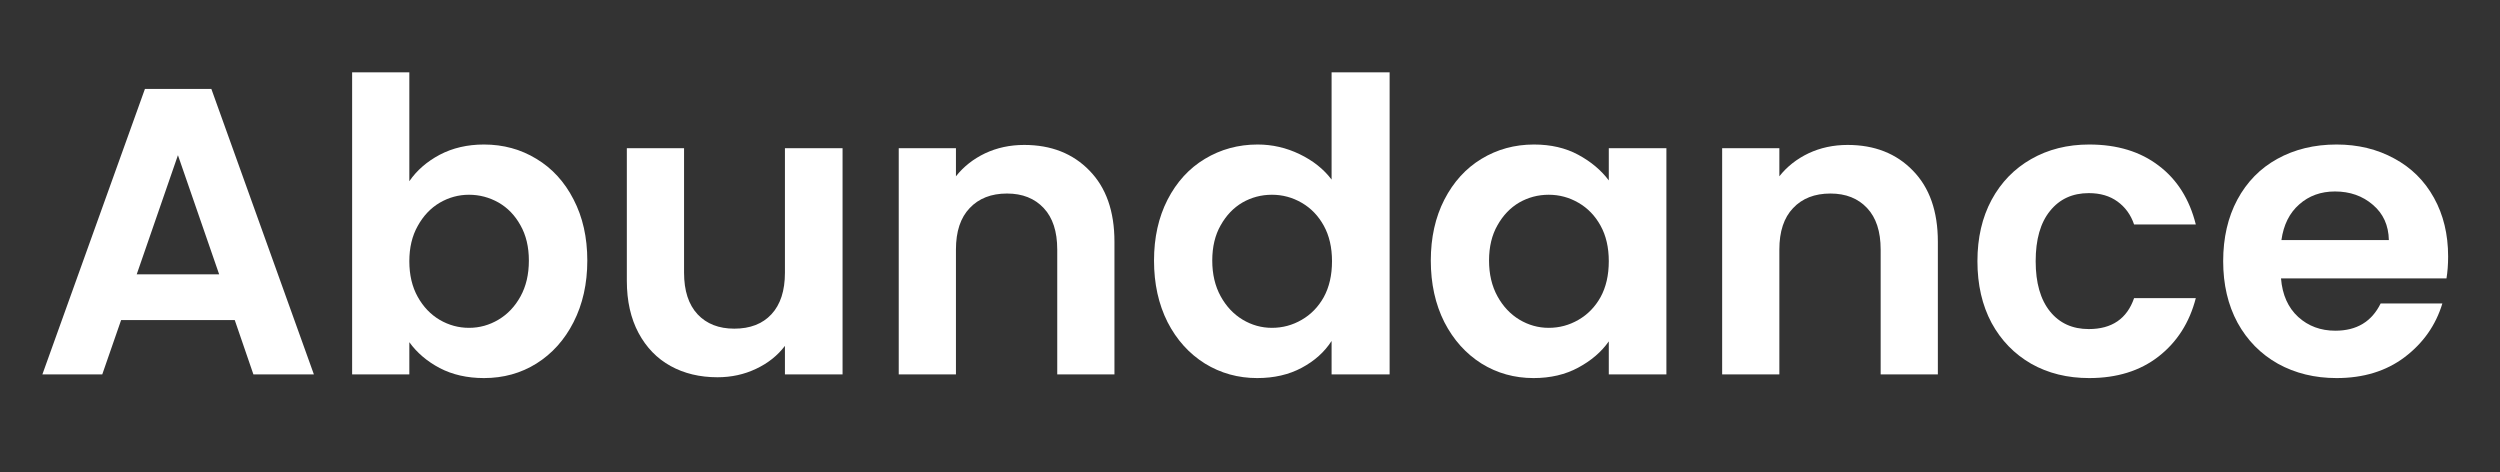
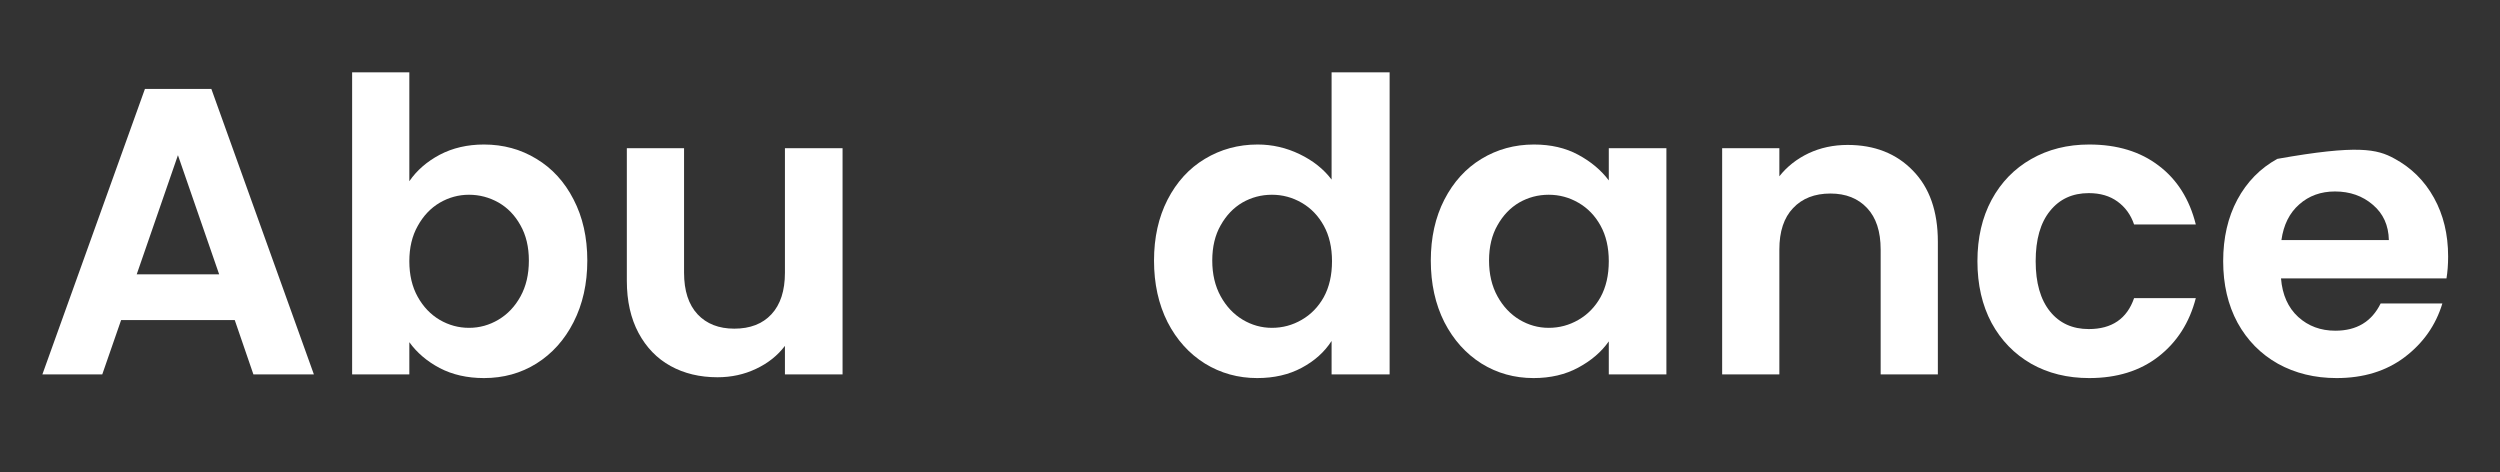
<svg xmlns="http://www.w3.org/2000/svg" width="254" zoomAndPan="magnify" viewBox="0 0 190.5 36" height="48" preserveAspectRatio="xMidYMid meet" version="1.0">
  <rect x="0" y="0" width="190.5" height="36" fill="#333333" stroke="none" />
  <defs>
    <g />
  </defs>
  <g fill="#ffffff" fill-opacity="1">
    <g transform="translate(2.418, 28.528)">
      <g>
        <path d="M 15.469 -4.141 L 6.812 -4.141 L 5.375 0 L 0.812 0 L 8.625 -21.75 L 13.688 -21.75 L 21.5 0 L 16.891 0 Z M 14.281 -7.625 L 11.141 -16.703 L 8 -7.625 Z M 14.281 -7.625 " />
      </g>
    </g>
  </g>
  <g fill="#ffffff" fill-opacity="1">
    <g transform="translate(24.691, 28.528)">
      <g>
        <path d="M 6.5 -14.719 C 7.062 -15.539 7.832 -16.211 8.812 -16.734 C 9.801 -17.254 10.926 -17.516 12.188 -17.516 C 13.664 -17.516 15 -17.148 16.188 -16.422 C 17.383 -15.703 18.328 -14.672 19.016 -13.328 C 19.711 -11.992 20.062 -10.441 20.062 -8.672 C 20.062 -6.91 19.711 -5.348 19.016 -3.984 C 18.328 -2.629 17.383 -1.578 16.188 -0.828 C 15 -0.086 13.664 0.281 12.188 0.281 C 10.906 0.281 9.781 0.023 8.812 -0.484 C 7.852 -0.992 7.082 -1.648 6.5 -2.453 L 6.5 0 L 2.141 0 L 2.141 -23.016 L 6.5 -23.016 Z M 15.609 -8.672 C 15.609 -9.711 15.395 -10.609 14.969 -11.359 C 14.551 -12.117 13.992 -12.695 13.297 -13.094 C 12.598 -13.488 11.848 -13.688 11.047 -13.688 C 10.254 -13.688 9.508 -13.484 8.812 -13.078 C 8.125 -12.672 7.566 -12.082 7.141 -11.312 C 6.711 -10.551 6.5 -9.656 6.5 -8.625 C 6.5 -7.582 6.711 -6.676 7.141 -5.906 C 7.566 -5.145 8.125 -4.562 8.812 -4.156 C 9.508 -3.75 10.254 -3.547 11.047 -3.547 C 11.848 -3.547 12.598 -3.754 13.297 -4.172 C 13.992 -4.586 14.551 -5.176 14.969 -5.938 C 15.395 -6.707 15.609 -7.617 15.609 -8.672 Z M 15.609 -8.672 " />
      </g>
    </g>
  </g>
  <g fill="#ffffff" fill-opacity="1">
    <g transform="translate(45.781, 28.528)">
      <g>
        <path d="M 18.422 -17.234 L 18.422 0 L 14.031 0 L 14.031 -2.172 C 13.469 -1.43 12.734 -0.848 11.828 -0.422 C 10.93 0.004 9.953 0.219 8.891 0.219 C 7.547 0.219 6.352 -0.066 5.312 -0.641 C 4.281 -1.211 3.469 -2.051 2.875 -3.156 C 2.281 -4.27 1.984 -5.594 1.984 -7.125 L 1.984 -17.234 L 6.344 -17.234 L 6.344 -7.75 C 6.344 -6.375 6.688 -5.316 7.375 -4.578 C 8.062 -3.848 8.992 -3.484 10.172 -3.484 C 11.379 -3.484 12.32 -3.848 13 -4.578 C 13.688 -5.316 14.031 -6.375 14.031 -7.75 L 14.031 -17.234 Z M 18.422 -17.234 " />
      </g>
    </g>
  </g>
  <g fill="#ffffff" fill-opacity="1">
    <g transform="translate(66.343, 28.528)">
      <g>
-         <path d="M 11.703 -17.484 C 13.754 -17.484 15.41 -16.832 16.672 -15.531 C 17.941 -14.238 18.578 -12.43 18.578 -10.109 L 18.578 0 L 14.219 0 L 14.219 -9.516 C 14.219 -10.891 13.875 -11.941 13.188 -12.672 C 12.5 -13.41 11.566 -13.781 10.391 -13.781 C 9.191 -13.781 8.242 -13.41 7.547 -12.672 C 6.848 -11.941 6.5 -10.891 6.5 -9.516 L 6.5 0 L 2.141 0 L 2.141 -17.234 L 6.5 -17.234 L 6.5 -15.094 C 7.082 -15.832 7.82 -16.414 8.719 -16.844 C 9.625 -17.27 10.617 -17.484 11.703 -17.484 Z M 11.703 -17.484 " />
-       </g>
+         </g>
    </g>
  </g>
  <g fill="#ffffff" fill-opacity="1">
    <g transform="translate(86.905, 28.528)">
      <g>
        <path d="M 1.031 -8.672 C 1.031 -10.422 1.375 -11.969 2.062 -13.312 C 2.758 -14.664 3.707 -15.703 4.906 -16.422 C 6.113 -17.148 7.453 -17.516 8.922 -17.516 C 10.047 -17.516 11.113 -17.27 12.125 -16.781 C 13.145 -16.289 13.957 -15.645 14.562 -14.844 L 14.562 -23.016 L 18.984 -23.016 L 18.984 0 L 14.562 0 L 14.562 -2.547 C 14.02 -1.703 13.258 -1.02 12.281 -0.5 C 11.312 0.02 10.18 0.281 8.891 0.281 C 7.441 0.281 6.113 -0.086 4.906 -0.828 C 3.707 -1.578 2.758 -2.629 2.062 -3.984 C 1.375 -5.348 1.031 -6.91 1.031 -8.672 Z M 14.594 -8.625 C 14.594 -9.676 14.383 -10.578 13.969 -11.328 C 13.551 -12.086 12.988 -12.672 12.281 -13.078 C 11.582 -13.484 10.828 -13.688 10.016 -13.688 C 9.203 -13.688 8.453 -13.488 7.766 -13.094 C 7.086 -12.695 6.535 -12.117 6.109 -11.359 C 5.68 -10.609 5.469 -9.711 5.469 -8.672 C 5.469 -7.641 5.68 -6.734 6.109 -5.953 C 6.535 -5.18 7.094 -4.586 7.781 -4.172 C 8.477 -3.754 9.223 -3.547 10.016 -3.547 C 10.828 -3.547 11.582 -3.75 12.281 -4.156 C 12.988 -4.562 13.551 -5.141 13.969 -5.891 C 14.383 -6.648 14.594 -7.562 14.594 -8.625 Z M 14.594 -8.625 " />
      </g>
    </g>
  </g>
  <g fill="#ffffff" fill-opacity="1">
    <g transform="translate(107.996, 28.528)">
      <g>
        <path d="M 1.031 -8.672 C 1.031 -10.422 1.375 -11.969 2.062 -13.312 C 2.758 -14.664 3.703 -15.703 4.891 -16.422 C 6.086 -17.148 7.422 -17.516 8.891 -17.516 C 10.18 -17.516 11.305 -17.254 12.266 -16.734 C 13.234 -16.211 14.008 -15.562 14.594 -14.781 L 14.594 -17.234 L 18.984 -17.234 L 18.984 0 L 14.594 0 L 14.594 -2.516 C 14.031 -1.711 13.254 -1.047 12.266 -0.516 C 11.285 0.016 10.148 0.281 8.859 0.281 C 7.41 0.281 6.086 -0.086 4.891 -0.828 C 3.703 -1.578 2.758 -2.629 2.062 -3.984 C 1.375 -5.348 1.031 -6.91 1.031 -8.672 Z M 14.594 -8.625 C 14.594 -9.676 14.383 -10.578 13.969 -11.328 C 13.551 -12.086 12.988 -12.672 12.281 -13.078 C 11.582 -13.484 10.828 -13.688 10.016 -13.688 C 9.203 -13.688 8.453 -13.488 7.766 -13.094 C 7.086 -12.695 6.535 -12.117 6.109 -11.359 C 5.68 -10.609 5.469 -9.711 5.469 -8.672 C 5.469 -7.641 5.68 -6.734 6.109 -5.953 C 6.535 -5.18 7.094 -4.586 7.781 -4.172 C 8.477 -3.754 9.223 -3.547 10.016 -3.547 C 10.828 -3.547 11.582 -3.75 12.281 -4.156 C 12.988 -4.562 13.551 -5.141 13.969 -5.891 C 14.383 -6.648 14.594 -7.562 14.594 -8.625 Z M 14.594 -8.625 " />
      </g>
    </g>
  </g>
  <g fill="#ffffff" fill-opacity="1">
    <g transform="translate(129.087, 28.528)">
      <g>
        <path d="M 11.703 -17.484 C 13.754 -17.484 15.41 -16.832 16.672 -15.531 C 17.941 -14.238 18.578 -12.43 18.578 -10.109 L 18.578 0 L 14.219 0 L 14.219 -9.516 C 14.219 -10.891 13.875 -11.941 13.188 -12.672 C 12.5 -13.41 11.566 -13.781 10.391 -13.781 C 9.191 -13.781 8.242 -13.41 7.547 -12.672 C 6.848 -11.941 6.5 -10.891 6.5 -9.516 L 6.5 0 L 2.141 0 L 2.141 -17.234 L 6.5 -17.234 L 6.5 -15.094 C 7.082 -15.832 7.82 -16.414 8.719 -16.844 C 9.625 -17.27 10.617 -17.484 11.703 -17.484 Z M 11.703 -17.484 " />
      </g>
    </g>
  </g>
  <g fill="#ffffff" fill-opacity="1">
    <g transform="translate(149.649, 28.528)">
      <g>
        <path d="M 1.031 -8.625 C 1.031 -10.406 1.391 -11.961 2.109 -13.297 C 2.836 -14.641 3.844 -15.676 5.125 -16.406 C 6.414 -17.145 7.891 -17.516 9.547 -17.516 C 11.68 -17.516 13.445 -16.977 14.844 -15.906 C 16.25 -14.844 17.191 -13.348 17.672 -11.422 L 12.969 -11.422 C 12.719 -12.16 12.297 -12.742 11.703 -13.172 C 11.117 -13.598 10.391 -13.812 9.516 -13.812 C 8.273 -13.812 7.289 -13.359 6.562 -12.453 C 5.832 -11.555 5.469 -10.281 5.469 -8.625 C 5.469 -6.977 5.832 -5.703 6.562 -4.797 C 7.289 -3.898 8.273 -3.453 9.516 -3.453 C 11.273 -3.453 12.426 -4.238 12.969 -5.812 L 17.672 -5.812 C 17.191 -3.945 16.242 -2.461 14.828 -1.359 C 13.422 -0.266 11.66 0.281 9.547 0.281 C 7.891 0.281 6.414 -0.082 5.125 -0.812 C 3.844 -1.551 2.836 -2.586 2.109 -3.922 C 1.391 -5.266 1.031 -6.832 1.031 -8.625 Z M 1.031 -8.625 " />
      </g>
    </g>
  </g>
  <g fill="#ffffff" fill-opacity="1">
    <g transform="translate(168.375, 28.528)">
      <g>
-         <path d="M 18.172 -8.984 C 18.172 -8.367 18.129 -7.812 18.047 -7.312 L 5.438 -7.312 C 5.539 -6.062 5.977 -5.082 6.75 -4.375 C 7.52 -3.676 8.461 -3.328 9.578 -3.328 C 11.203 -3.328 12.352 -4.02 13.031 -5.406 L 17.734 -5.406 C 17.234 -3.75 16.273 -2.383 14.859 -1.312 C 13.453 -0.25 11.723 0.281 9.672 0.281 C 8.016 0.281 6.523 -0.082 5.203 -0.812 C 3.891 -1.551 2.863 -2.594 2.125 -3.938 C 1.395 -5.289 1.031 -6.852 1.031 -8.625 C 1.031 -10.406 1.391 -11.969 2.109 -13.312 C 2.836 -14.664 3.852 -15.703 5.156 -16.422 C 6.469 -17.148 7.973 -17.516 9.672 -17.516 C 11.305 -17.516 12.77 -17.16 14.062 -16.453 C 15.363 -15.754 16.375 -14.754 17.094 -13.453 C 17.812 -12.16 18.172 -10.672 18.172 -8.984 Z M 13.656 -10.234 C 13.633 -11.359 13.227 -12.254 12.438 -12.922 C 11.656 -13.598 10.691 -13.938 9.547 -13.938 C 8.473 -13.938 7.566 -13.609 6.828 -12.953 C 6.086 -12.305 5.633 -11.398 5.469 -10.234 Z M 13.656 -10.234 " />
+         <path d="M 18.172 -8.984 C 18.172 -8.367 18.129 -7.812 18.047 -7.312 L 5.438 -7.312 C 5.539 -6.062 5.977 -5.082 6.75 -4.375 C 7.52 -3.676 8.461 -3.328 9.578 -3.328 C 11.203 -3.328 12.352 -4.02 13.031 -5.406 L 17.734 -5.406 C 17.234 -3.75 16.273 -2.383 14.859 -1.312 C 13.453 -0.25 11.723 0.281 9.672 0.281 C 8.016 0.281 6.523 -0.082 5.203 -0.812 C 3.891 -1.551 2.863 -2.594 2.125 -3.938 C 1.395 -5.289 1.031 -6.852 1.031 -8.625 C 1.031 -10.406 1.391 -11.969 2.109 -13.312 C 2.836 -14.664 3.852 -15.703 5.156 -16.422 C 11.305 -17.516 12.77 -17.16 14.062 -16.453 C 15.363 -15.754 16.375 -14.754 17.094 -13.453 C 17.812 -12.16 18.172 -10.672 18.172 -8.984 Z M 13.656 -10.234 C 13.633 -11.359 13.227 -12.254 12.438 -12.922 C 11.656 -13.598 10.691 -13.938 9.547 -13.938 C 8.473 -13.938 7.566 -13.609 6.828 -12.953 C 6.086 -12.305 5.633 -11.398 5.469 -10.234 Z M 13.656 -10.234 " />
      </g>
    </g>
  </g>
</svg>